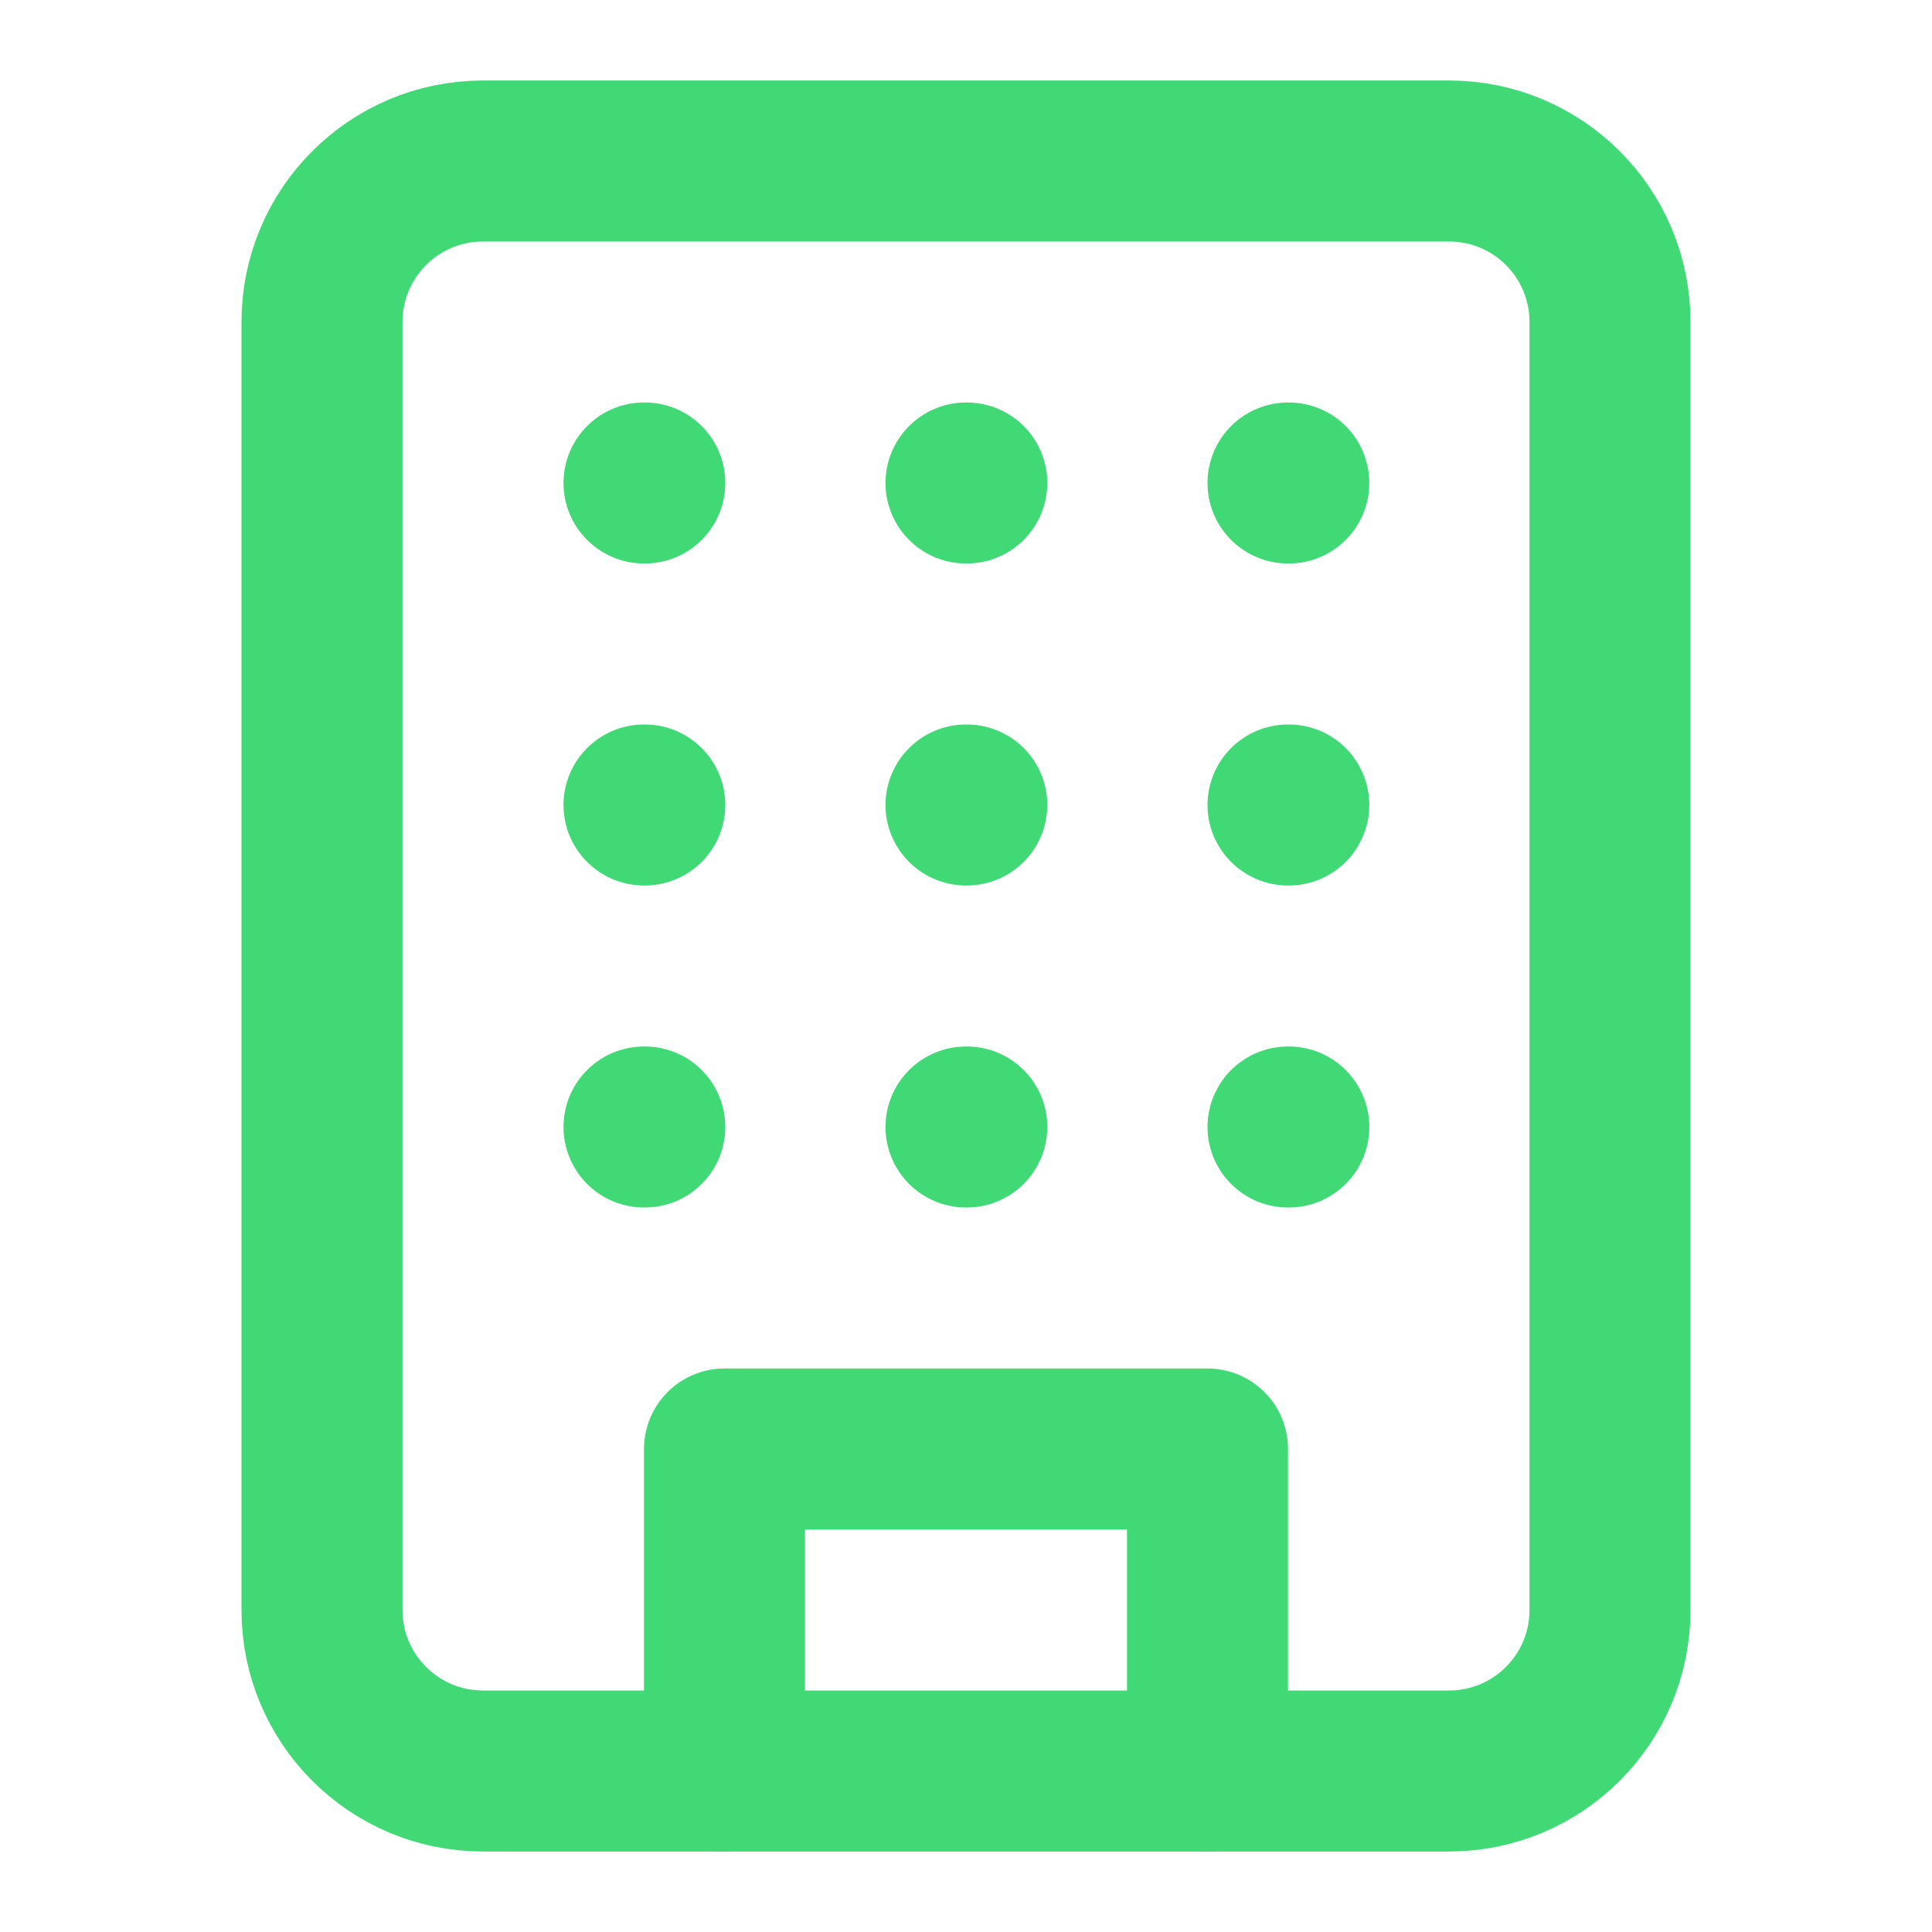
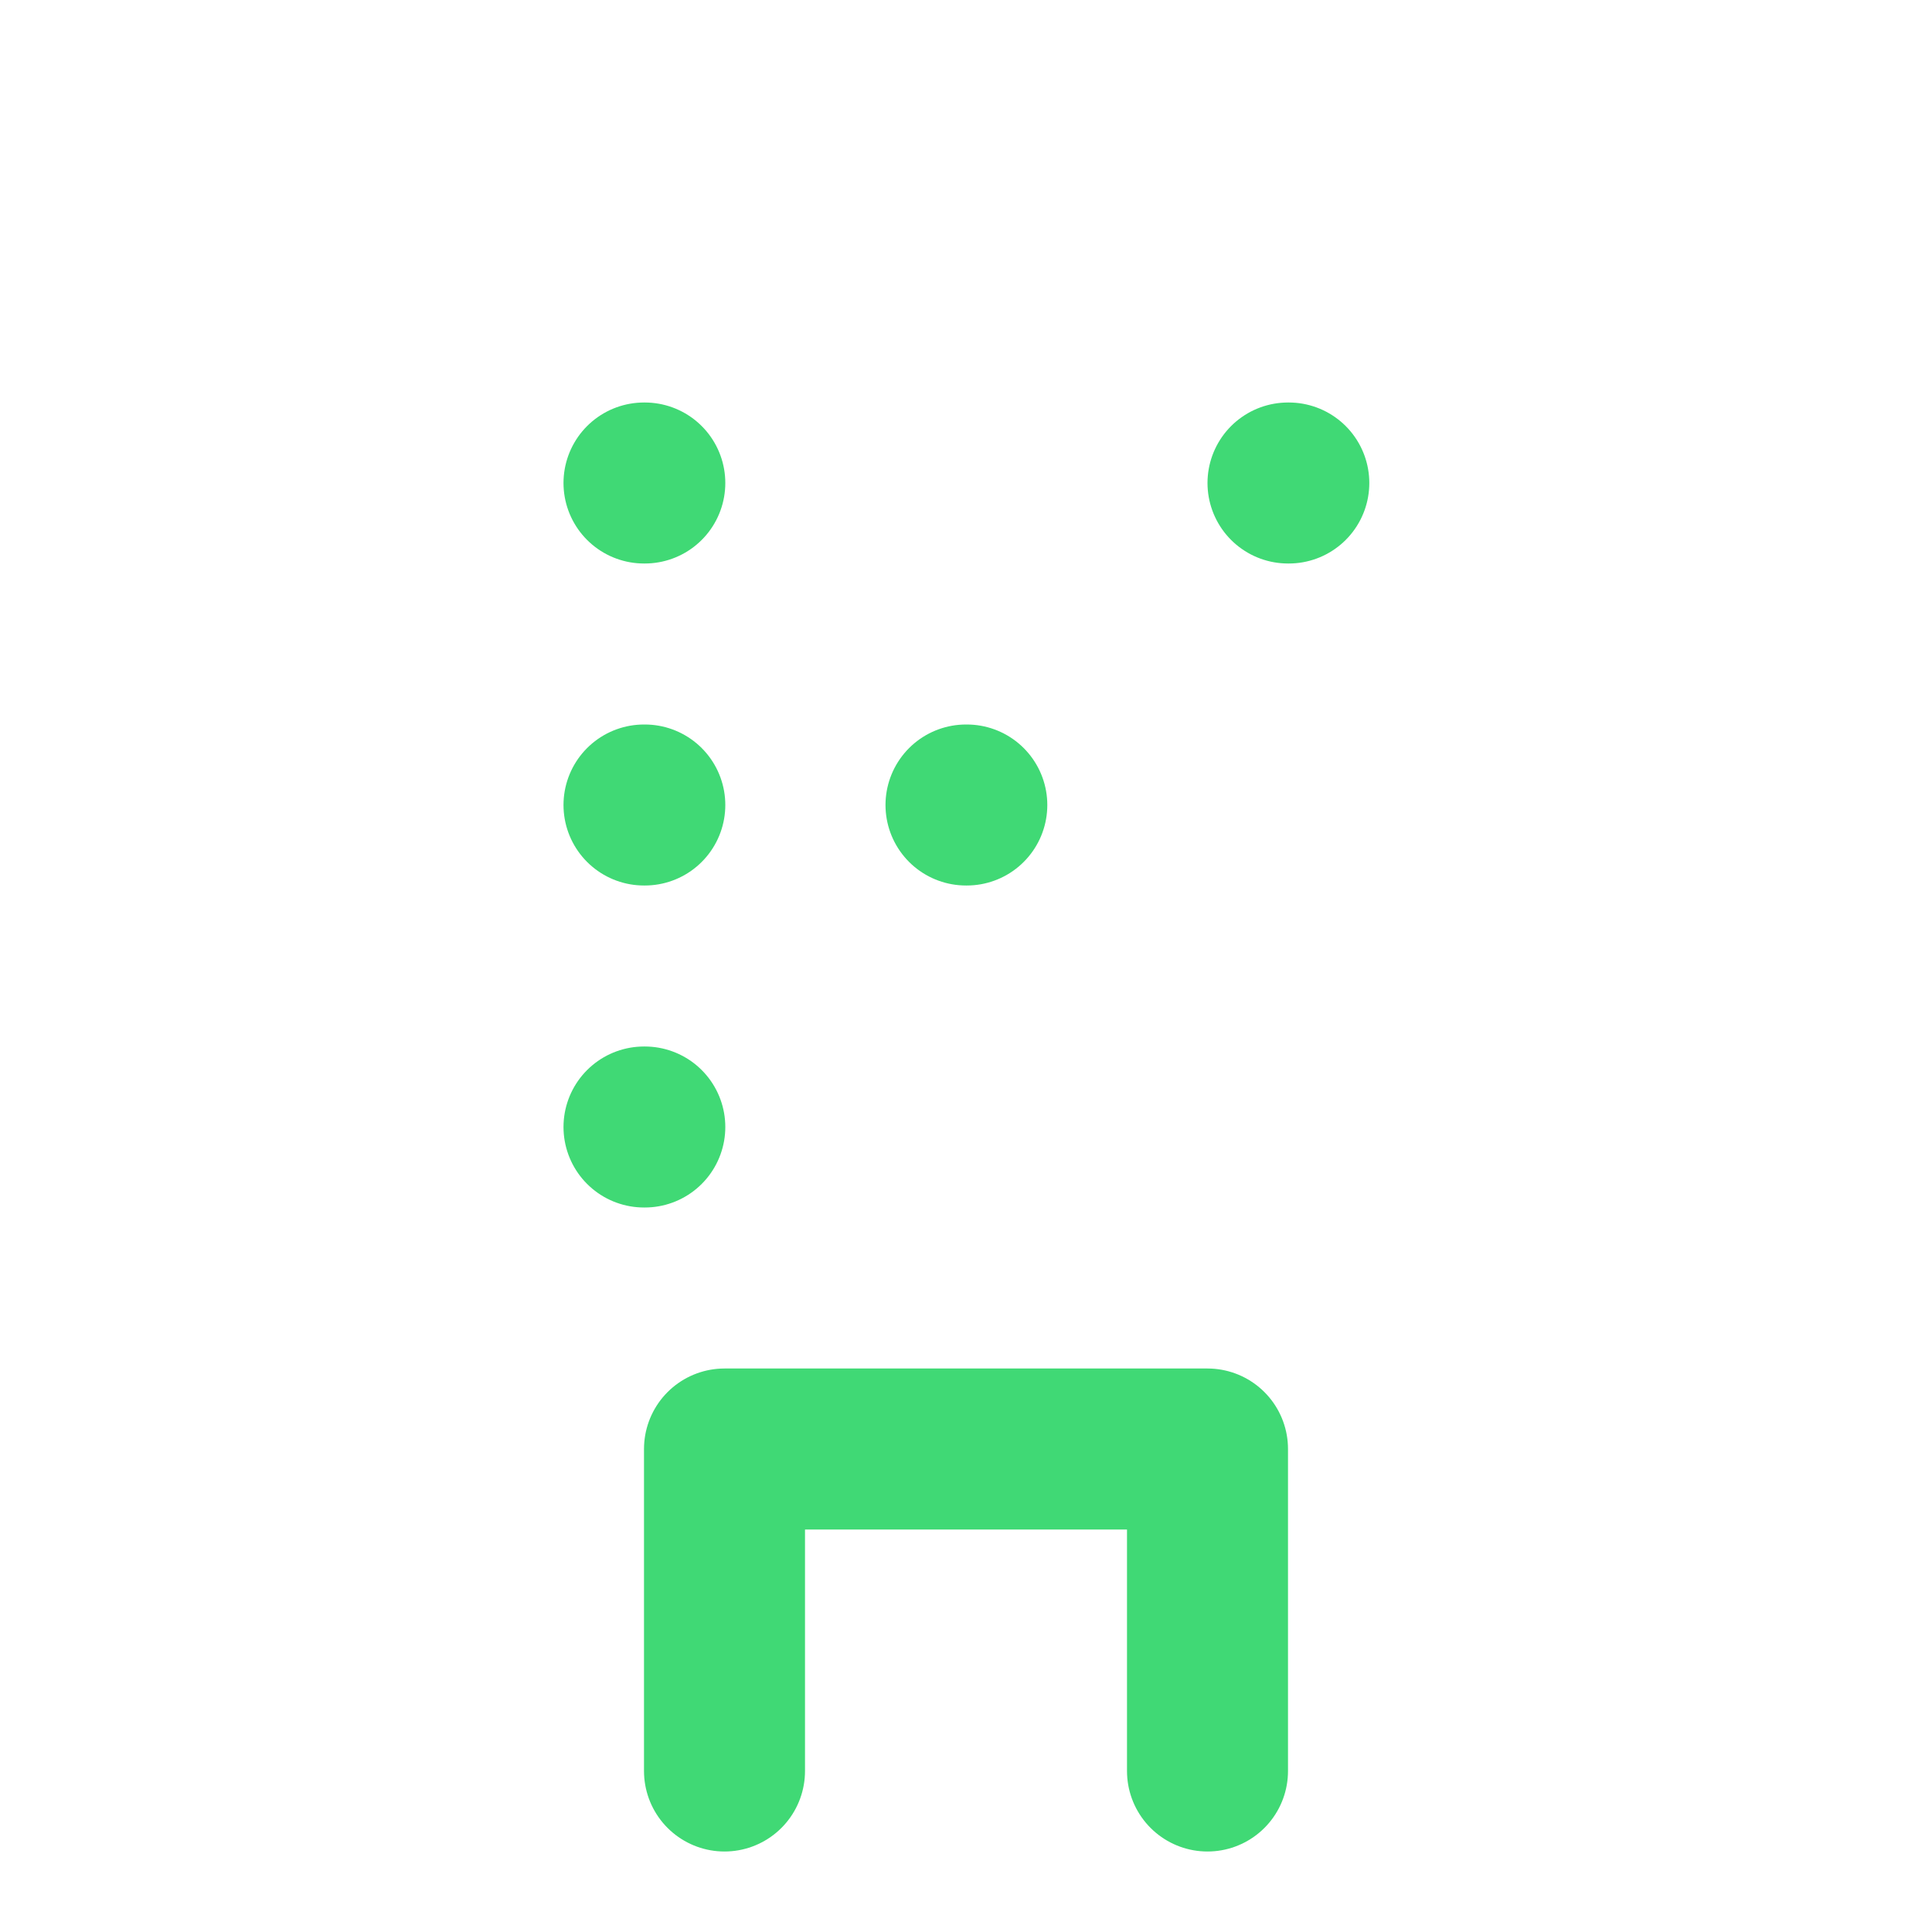
<svg xmlns="http://www.w3.org/2000/svg" width="24" height="24" viewBox="0 0 24 24" fill="none">
-   <path d="M18 2H6C4.895 2 4 2.895 4 4V20C4 21.105 4.895 22 6 22H18C19.105 22 20 21.105 20 20V4C20 2.895 19.105 2 18 2Z" stroke="#40D975" stroke-width="2" stroke-linecap="round" stroke-linejoin="round" />
  <path d="M9 22V18H15V22" stroke="#40D975" stroke-width="2" stroke-linecap="round" stroke-linejoin="round" />
  <path d="M8 6H8.01" stroke="#40D975" stroke-width="2" stroke-linecap="round" stroke-linejoin="round" />
  <path d="M16 6H16.01" stroke="#40D975" stroke-width="2" stroke-linecap="round" stroke-linejoin="round" />
-   <path d="M12 6H12.01" stroke="#40D975" stroke-width="2" stroke-linecap="round" stroke-linejoin="round" />
  <path d="M12 10H12.01" stroke="#40D975" stroke-width="2" stroke-linecap="round" stroke-linejoin="round" />
-   <path d="M12 14H12.01" stroke="#40D975" stroke-width="2" stroke-linecap="round" stroke-linejoin="round" />
-   <path d="M16 10H16.01" stroke="#40D975" stroke-width="2" stroke-linecap="round" stroke-linejoin="round" />
-   <path d="M16 14H16.01" stroke="#40D975" stroke-width="2" stroke-linecap="round" stroke-linejoin="round" />
  <path d="M8 10H8.01" stroke="#40D975" stroke-width="2" stroke-linecap="round" stroke-linejoin="round" />
  <path d="M8 14H8.01" stroke="#40D975" stroke-width="2" stroke-linecap="round" stroke-linejoin="round" />
</svg>